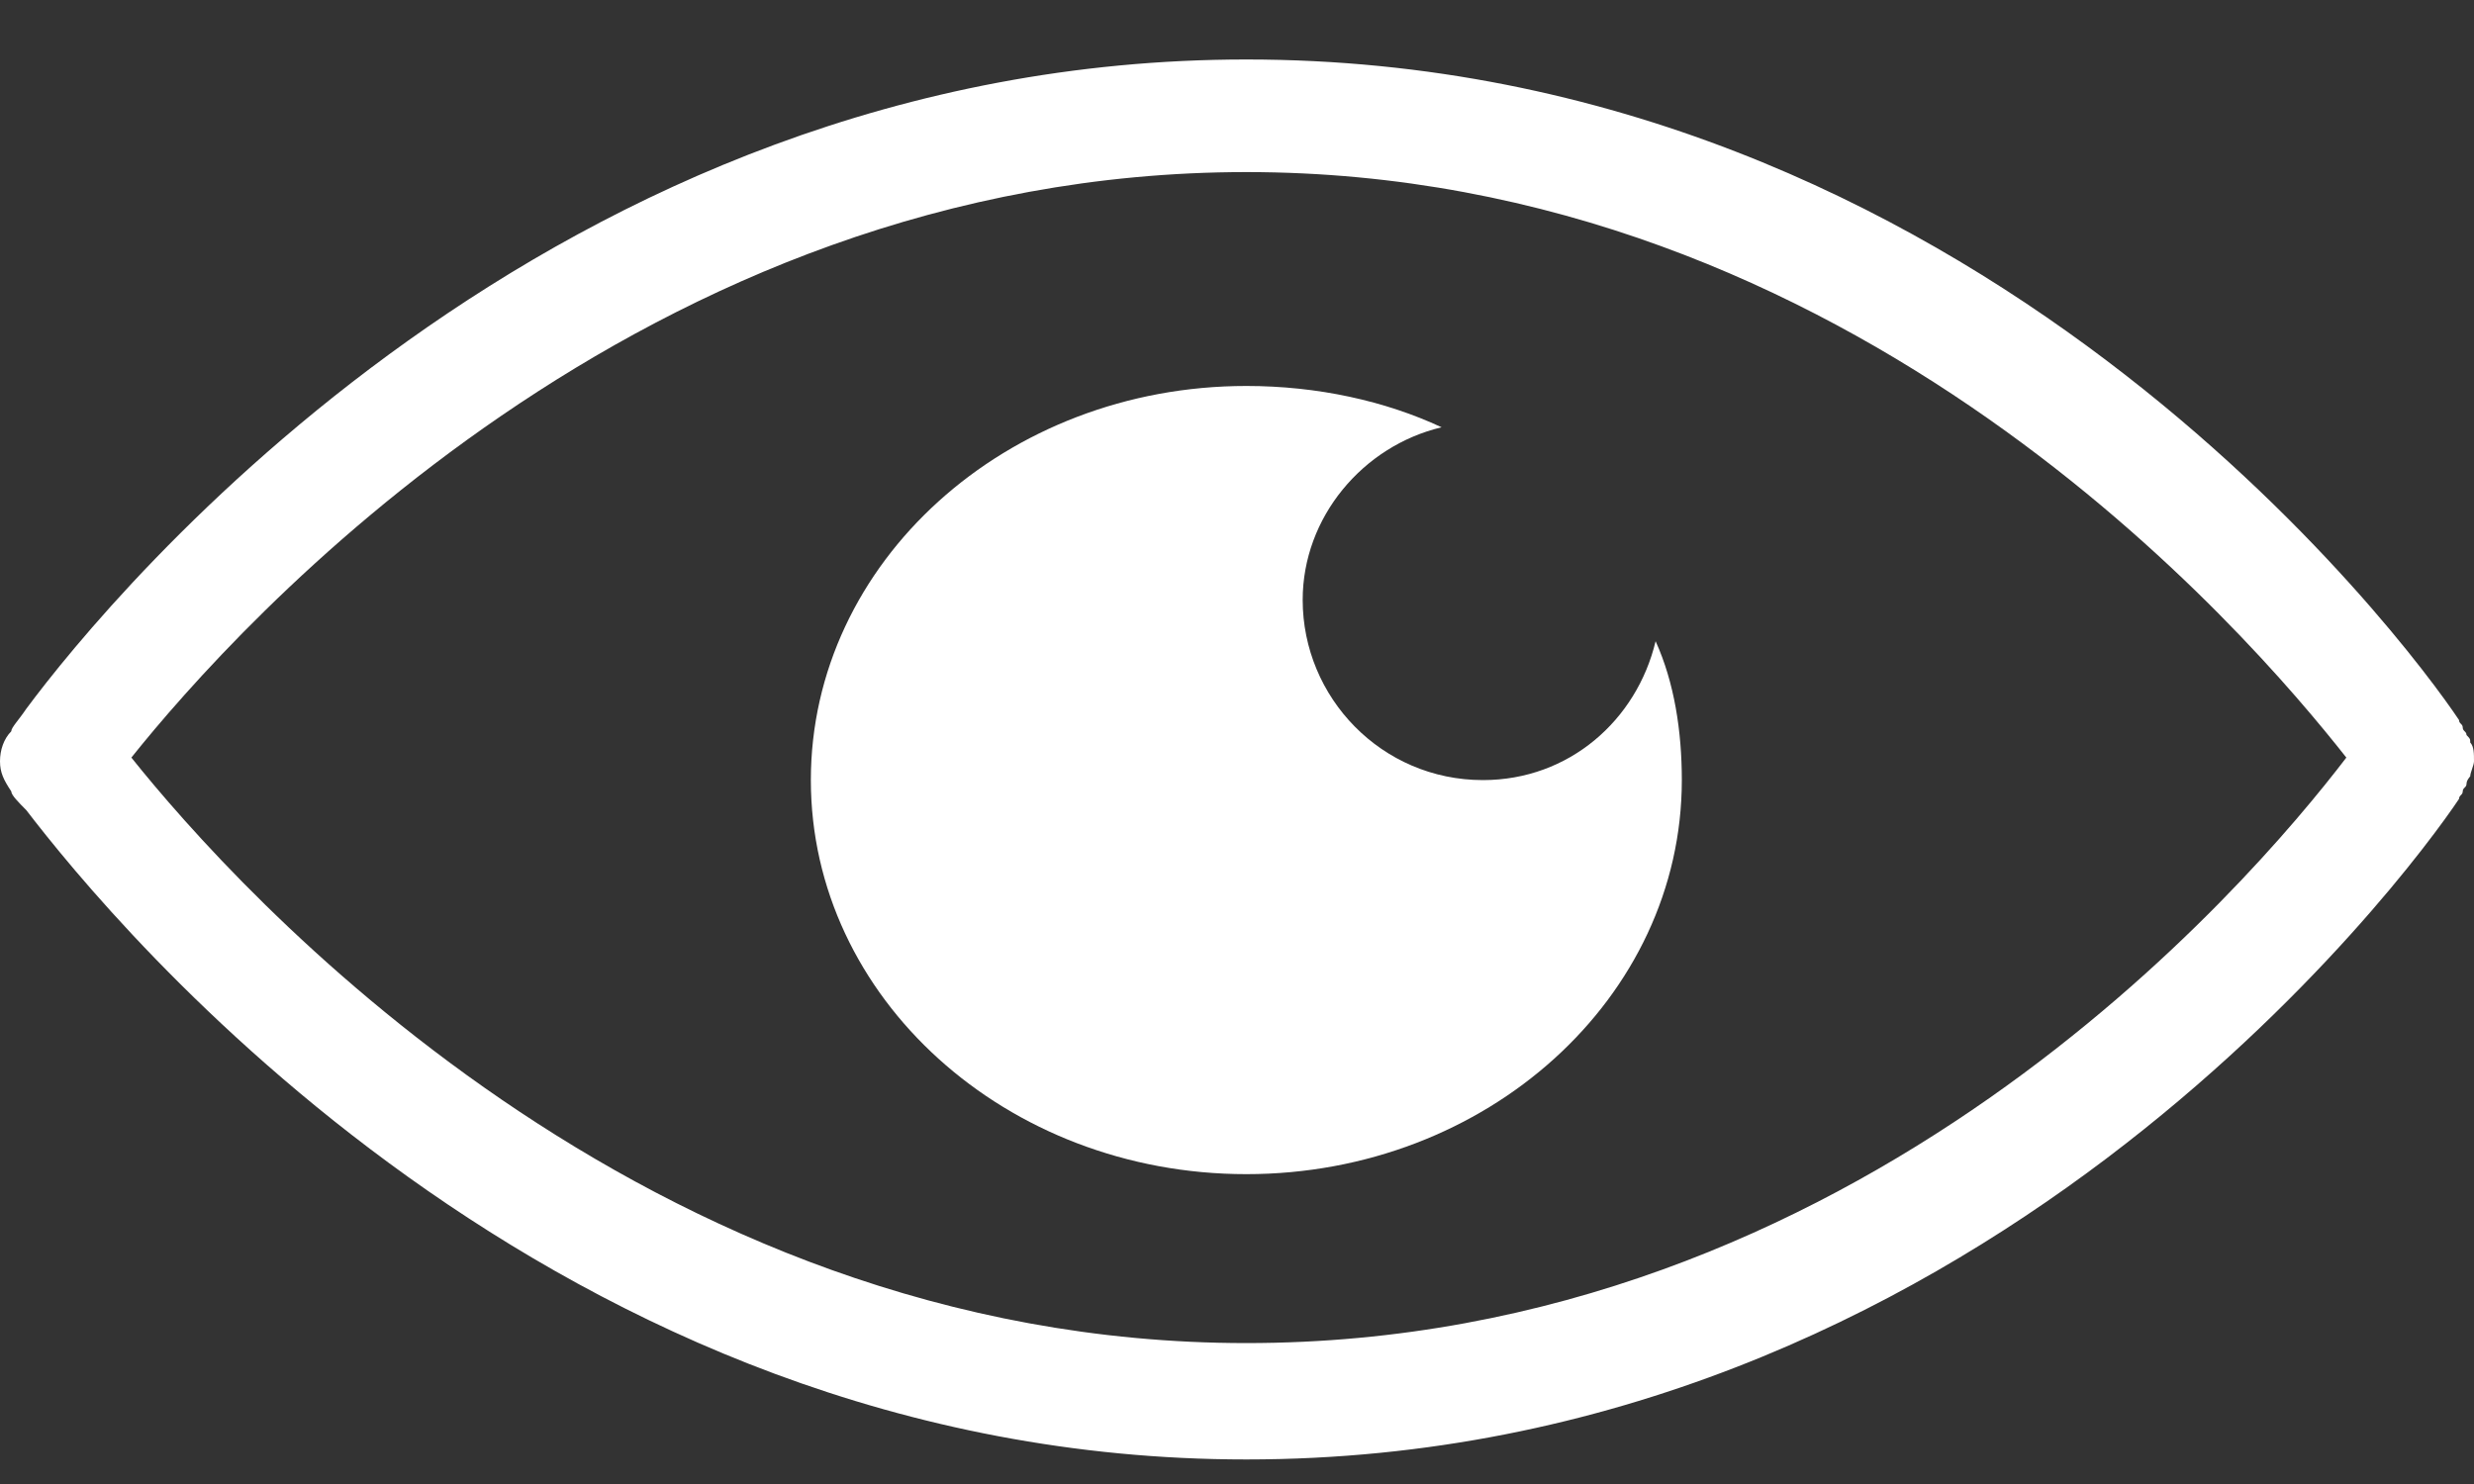
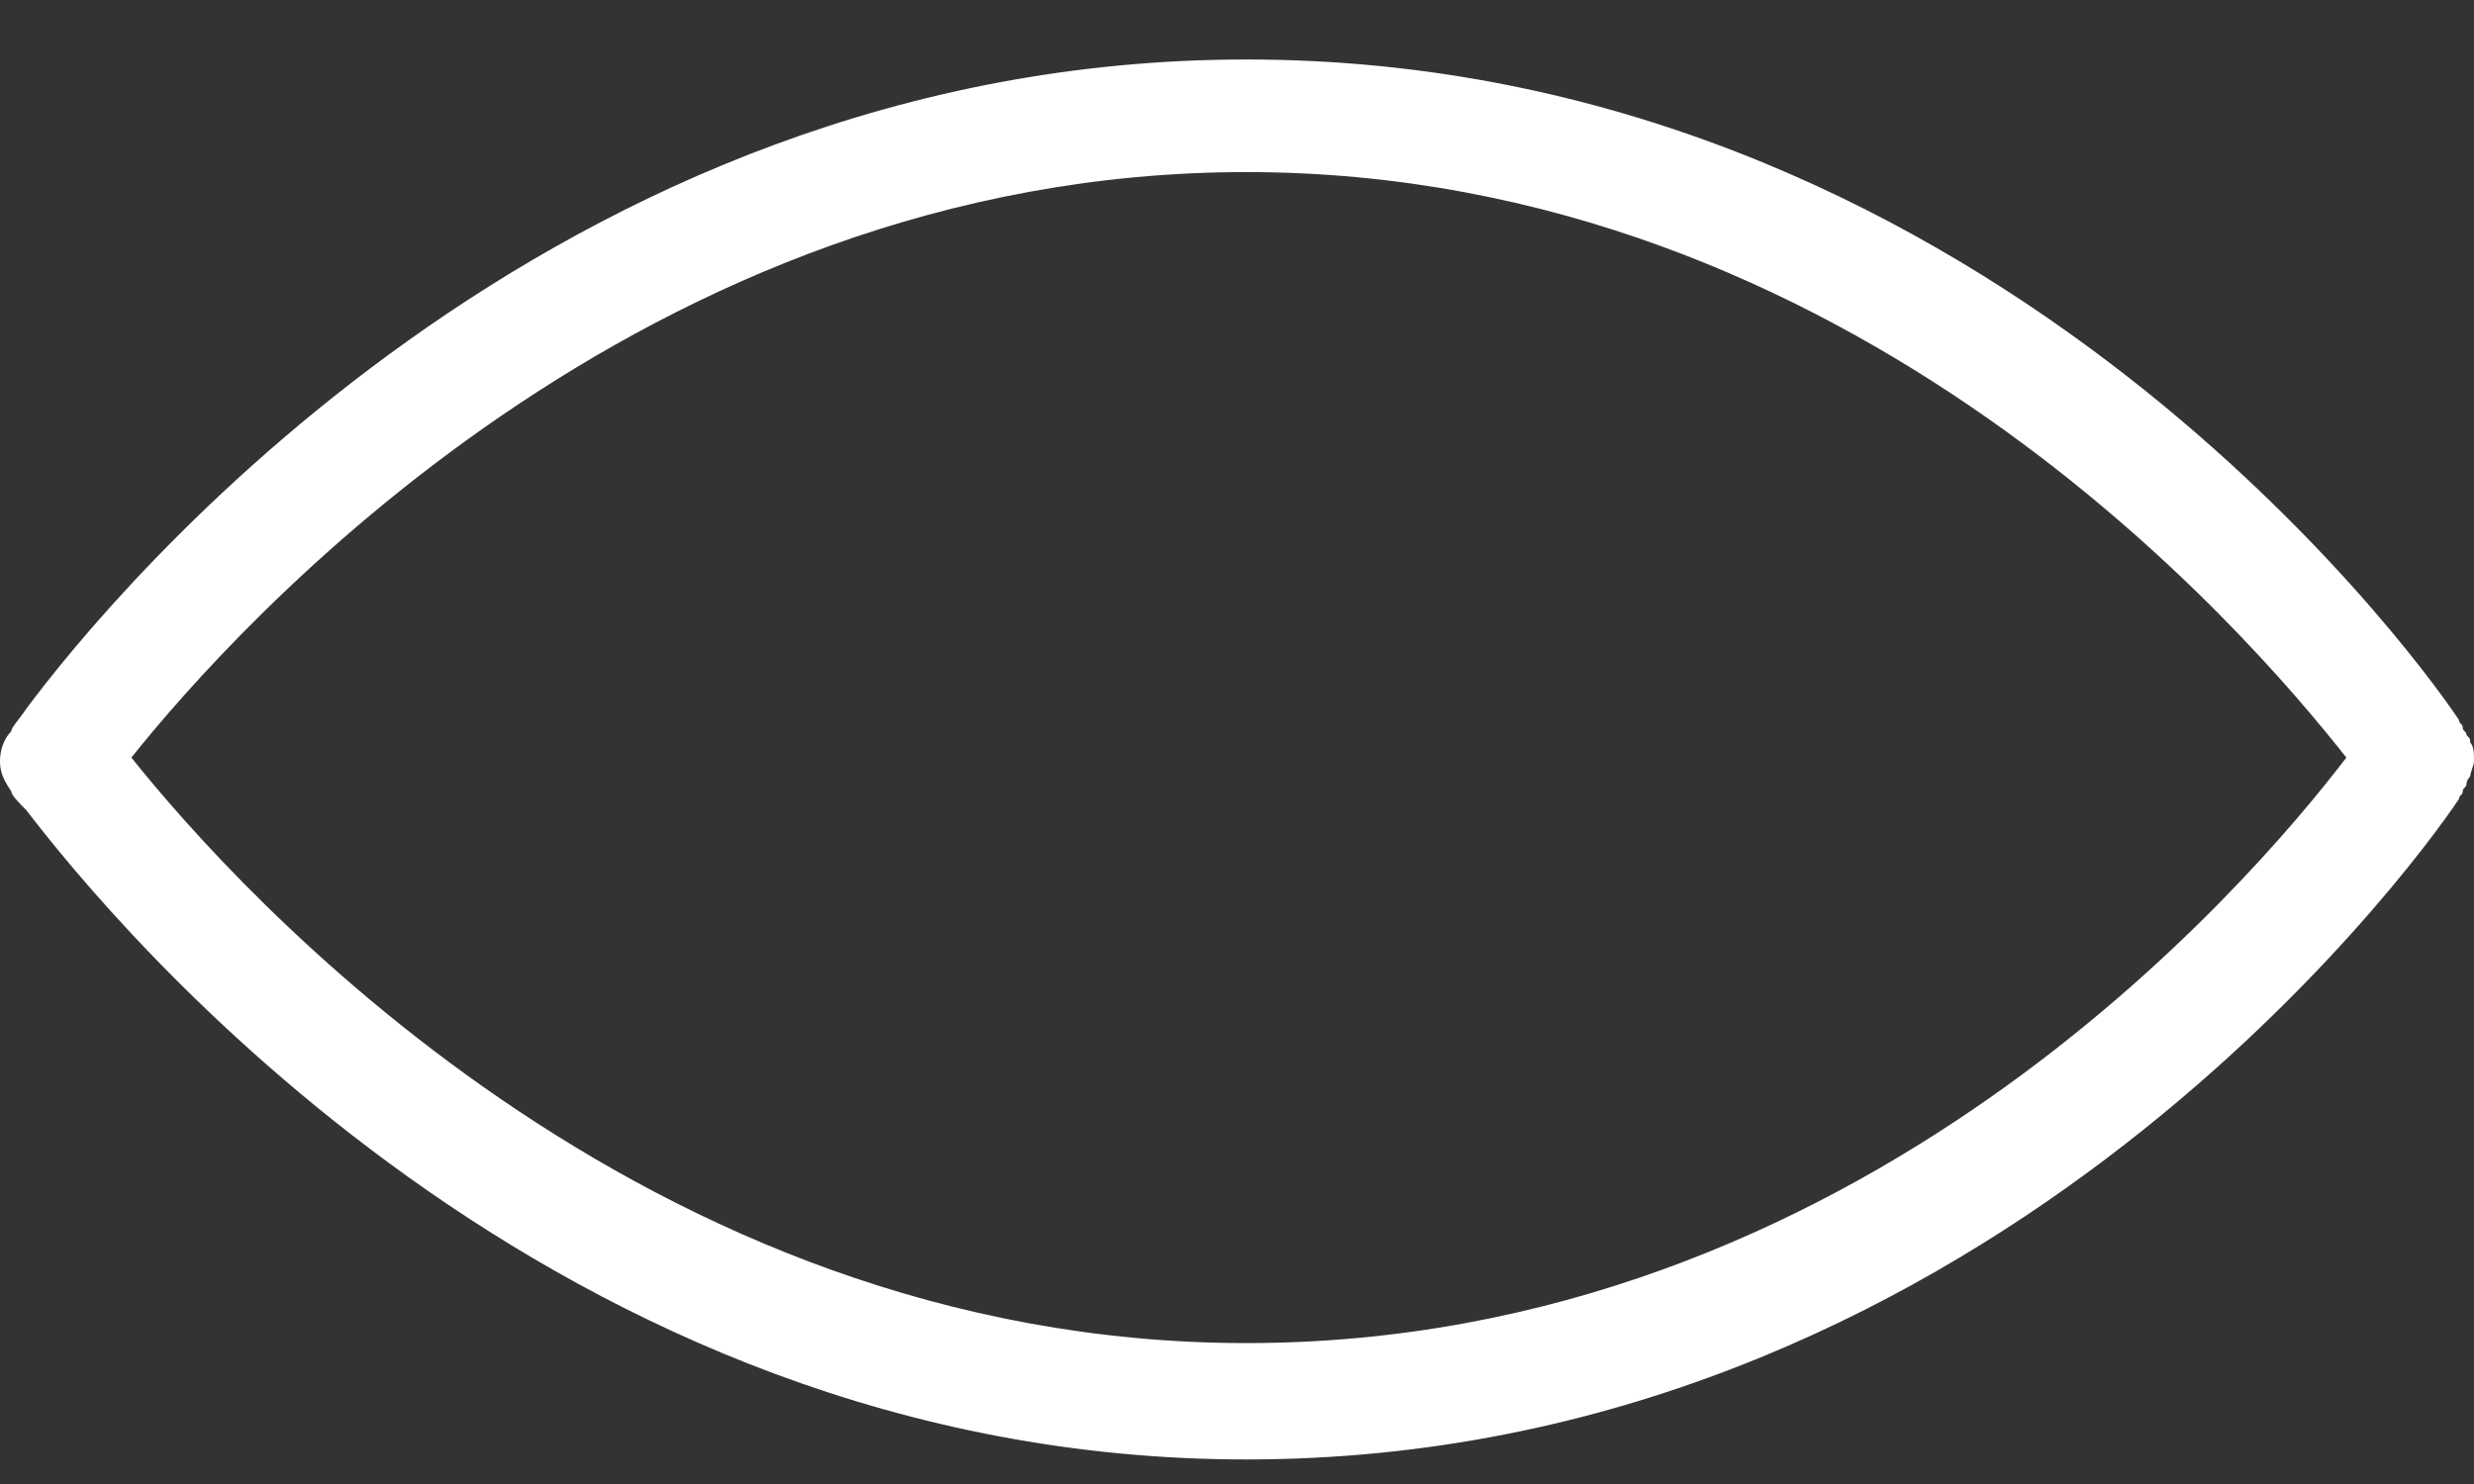
<svg xmlns="http://www.w3.org/2000/svg" width="40" height="24" viewBox="0 0 40 24" fill="none">
  <rect x="0" y="0" width="40" height="24" fill="#333333" stroke="none" />
  <path d="M39.939 12.009C39.939 11.949 39.939 11.949 39.879 11.888C39.879 11.827 39.818 11.827 39.818 11.766C39.818 11.706 39.758 11.706 39.758 11.645C38.908 10.37 31.928 0.962 20.152 0.962C8.923 0.962 1.821 9.581 0.425 11.463C0.303 11.645 0.182 11.766 0.182 11.827C0.061 11.948 0 12.13 0 12.312C0 12.495 0.061 12.616 0.182 12.798C0.182 12.859 0.304 12.98 0.425 13.102C1.821 14.923 8.922 23.603 20.152 23.603C31.928 23.603 38.908 14.194 39.758 12.92C39.758 12.859 39.818 12.859 39.818 12.798C39.818 12.738 39.879 12.738 39.879 12.677C39.879 12.616 39.939 12.555 39.939 12.555C39.939 12.495 40 12.373 40 12.312C40 12.191 40 12.07 39.939 12.009V12.009ZM20.151 21.721C10.379 21.721 3.823 14.376 2.124 12.252C3.823 10.127 10.379 2.783 20.151 2.783C29.985 2.783 36.358 10.249 37.936 12.252C36.358 14.316 30.045 21.721 20.151 21.721V21.721Z" fill="white" />
-   <path d="M27.192 12.616C27.192 16.136 24.036 18.989 20.151 18.989C16.267 18.989 13.11 16.136 13.11 12.616C13.11 9.095 16.267 6.242 20.151 6.242C21.305 6.242 22.397 6.485 23.308 6.91C22.033 7.213 21.062 8.367 21.062 9.702C21.062 11.28 22.337 12.616 23.976 12.616C25.372 12.616 26.464 11.644 26.768 10.37C27.071 11.038 27.192 11.826 27.192 12.616V12.616Z" fill="white" />
</svg>